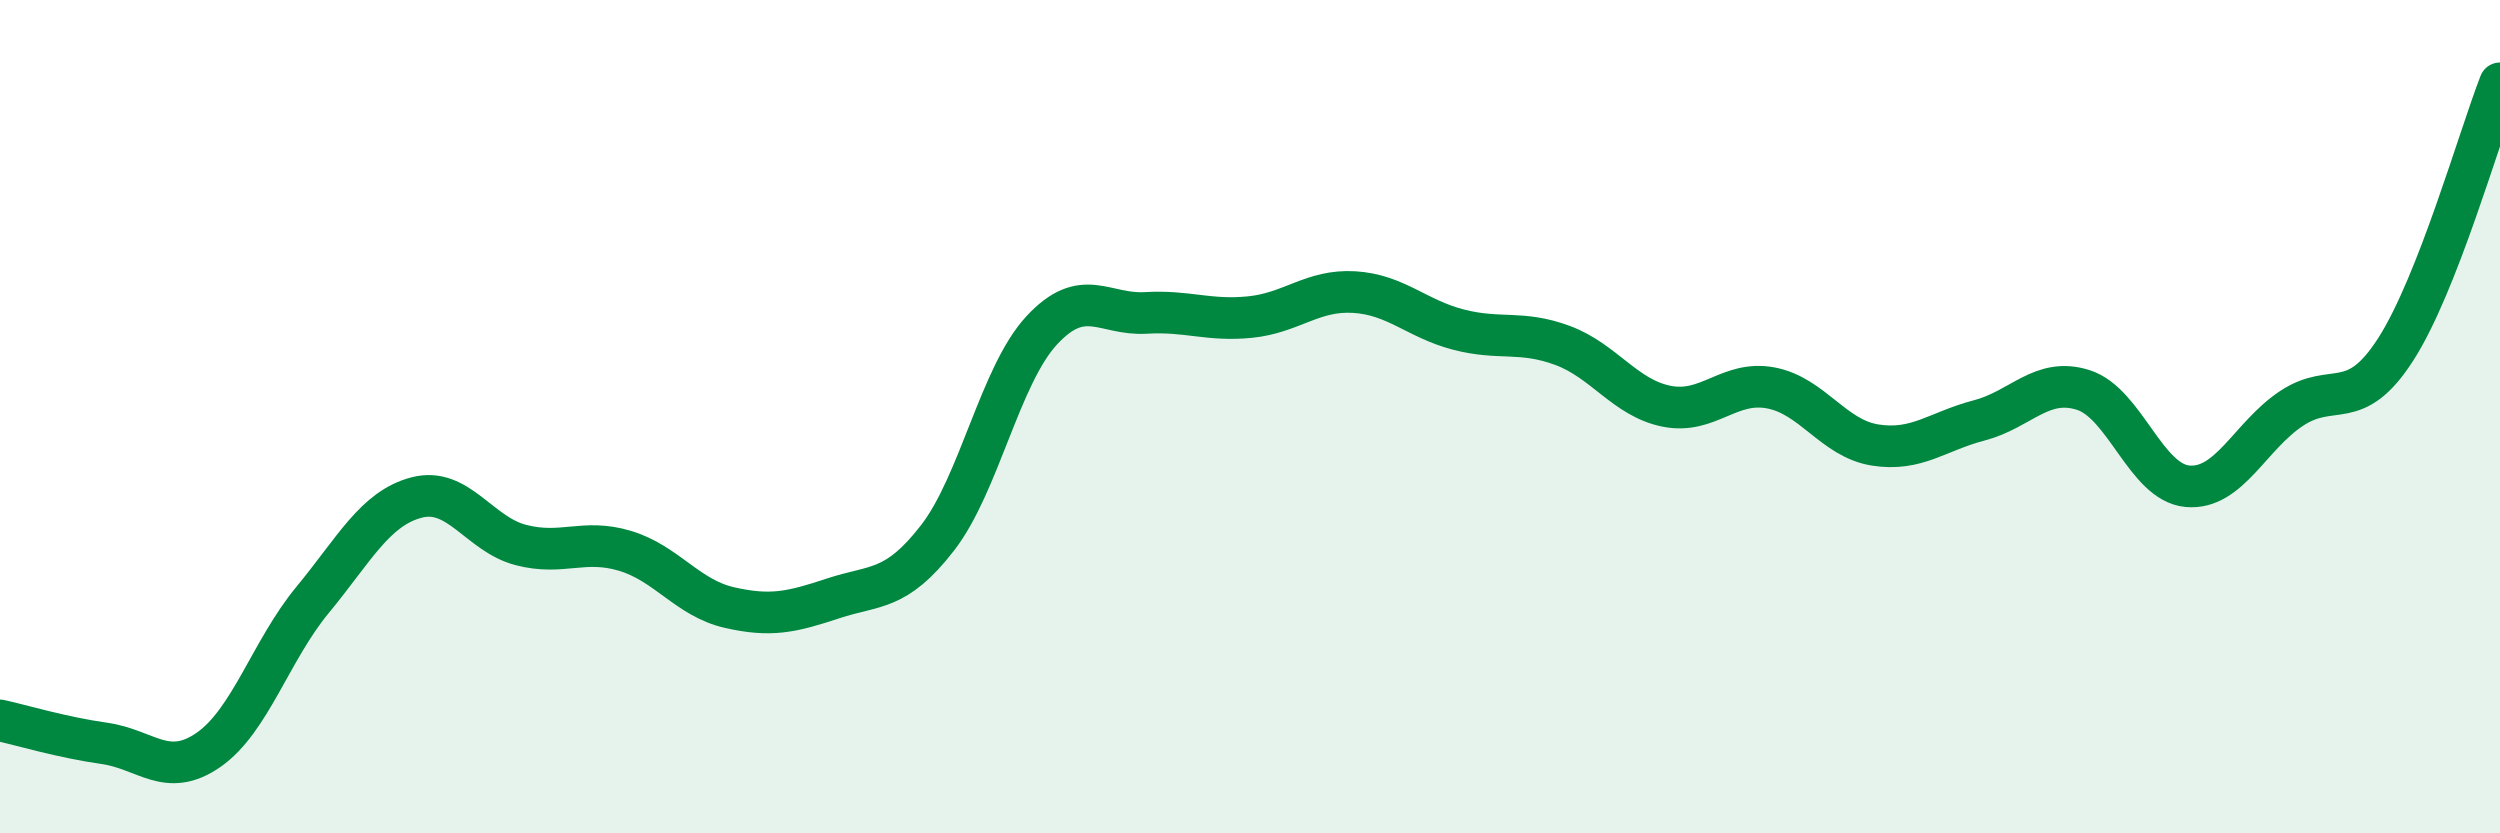
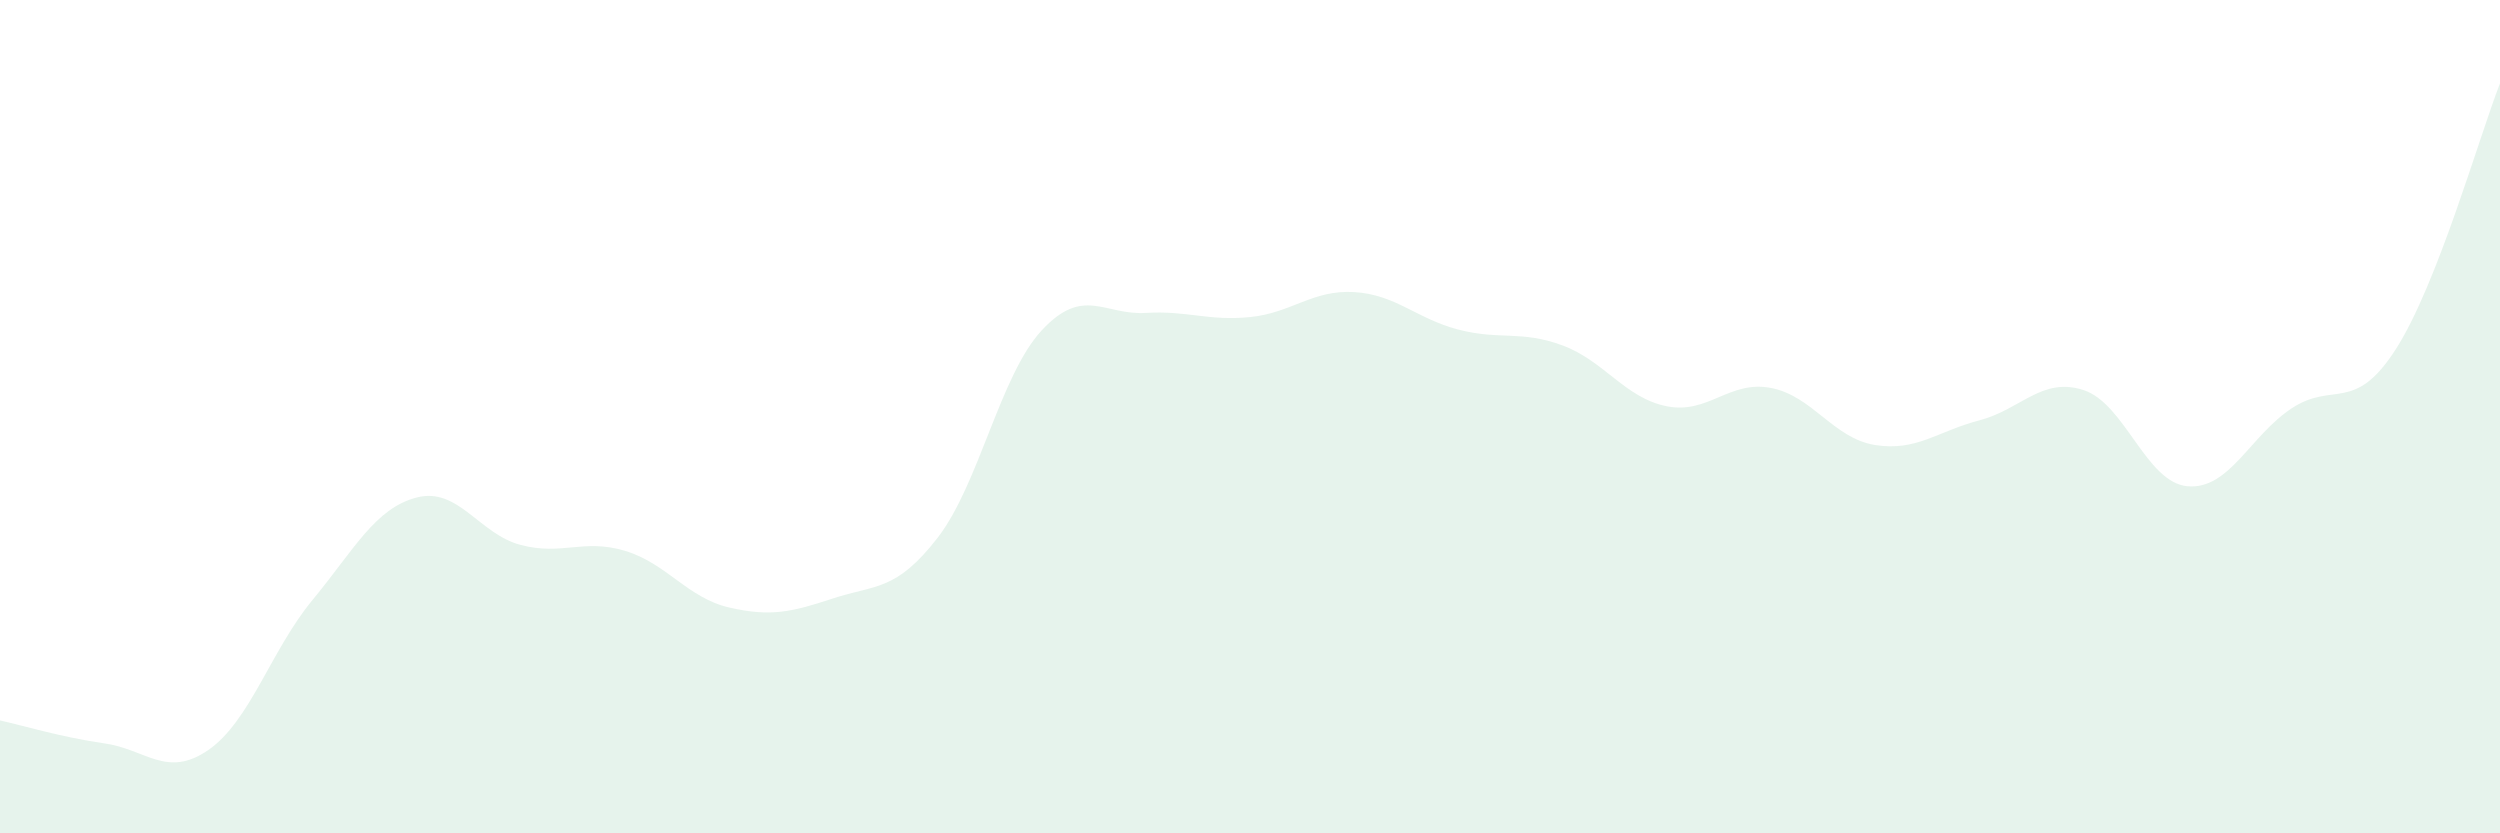
<svg xmlns="http://www.w3.org/2000/svg" width="60" height="20" viewBox="0 0 60 20">
  <path d="M 0,17.29 C 0.5,17.4 1.5,17.7 2.5,17.84 C 3.5,17.98 4,18.69 5,18 C 6,17.31 6.5,15.61 7.5,14.4 C 8.5,13.19 9,12.2 10,11.94 C 11,11.68 11.5,12.82 12.5,13.08 C 13.5,13.34 14,12.92 15,13.22 C 16,13.52 16.5,14.35 17.5,14.58 C 18.5,14.81 19,14.69 20,14.36 C 21,14.03 21.5,14.2 22.5,12.91 C 23.5,11.62 24,9.01 25,7.93 C 26,6.85 26.5,7.57 27.5,7.51 C 28.5,7.45 29,7.71 30,7.61 C 31,7.51 31.5,6.95 32.5,7.01 C 33.5,7.07 34,7.65 35,7.91 C 36,8.17 36.5,7.92 37.5,8.29 C 38.5,8.66 39,9.55 40,9.75 C 41,9.95 41.5,9.12 42.5,9.31 C 43.5,9.5 44,10.52 45,10.68 C 46,10.84 46.5,10.35 47.5,10.09 C 48.5,9.83 49,9.04 50,9.36 C 51,9.68 51.5,11.58 52.5,11.67 C 53.5,11.76 54,10.46 55,9.8 C 56,9.14 56.5,9.94 57.5,8.38 C 58.5,6.82 59.5,3.28 60,2L60 20L0 20Z" fill="#008740" opacity="0.1" stroke-linecap="round" stroke-linejoin="round" />
-   <path d="M 0,17.29 C 0.5,17.4 1.5,17.7 2.5,17.84 C 3.5,17.98 4,18.69 5,18 C 6,17.31 6.5,15.61 7.5,14.4 C 8.5,13.19 9,12.2 10,11.94 C 11,11.68 11.5,12.82 12.5,13.08 C 13.5,13.34 14,12.92 15,13.22 C 16,13.52 16.5,14.35 17.5,14.58 C 18.5,14.81 19,14.69 20,14.36 C 21,14.03 21.5,14.2 22.5,12.91 C 23.5,11.62 24,9.01 25,7.93 C 26,6.85 26.5,7.57 27.5,7.51 C 28.5,7.45 29,7.71 30,7.61 C 31,7.51 31.5,6.95 32.5,7.01 C 33.5,7.07 34,7.65 35,7.91 C 36,8.17 36.5,7.92 37.5,8.29 C 38.5,8.66 39,9.55 40,9.75 C 41,9.95 41.5,9.12 42.5,9.31 C 43.5,9.5 44,10.52 45,10.68 C 46,10.84 46.5,10.35 47.5,10.09 C 48.5,9.83 49,9.04 50,9.36 C 51,9.68 51.5,11.58 52.5,11.67 C 53.5,11.76 54,10.46 55,9.8 C 56,9.14 56.5,9.94 57.5,8.38 C 58.5,6.82 59.5,3.28 60,2" stroke="#008740" stroke-width="1" fill="none" stroke-linecap="round" stroke-linejoin="round" />
</svg>